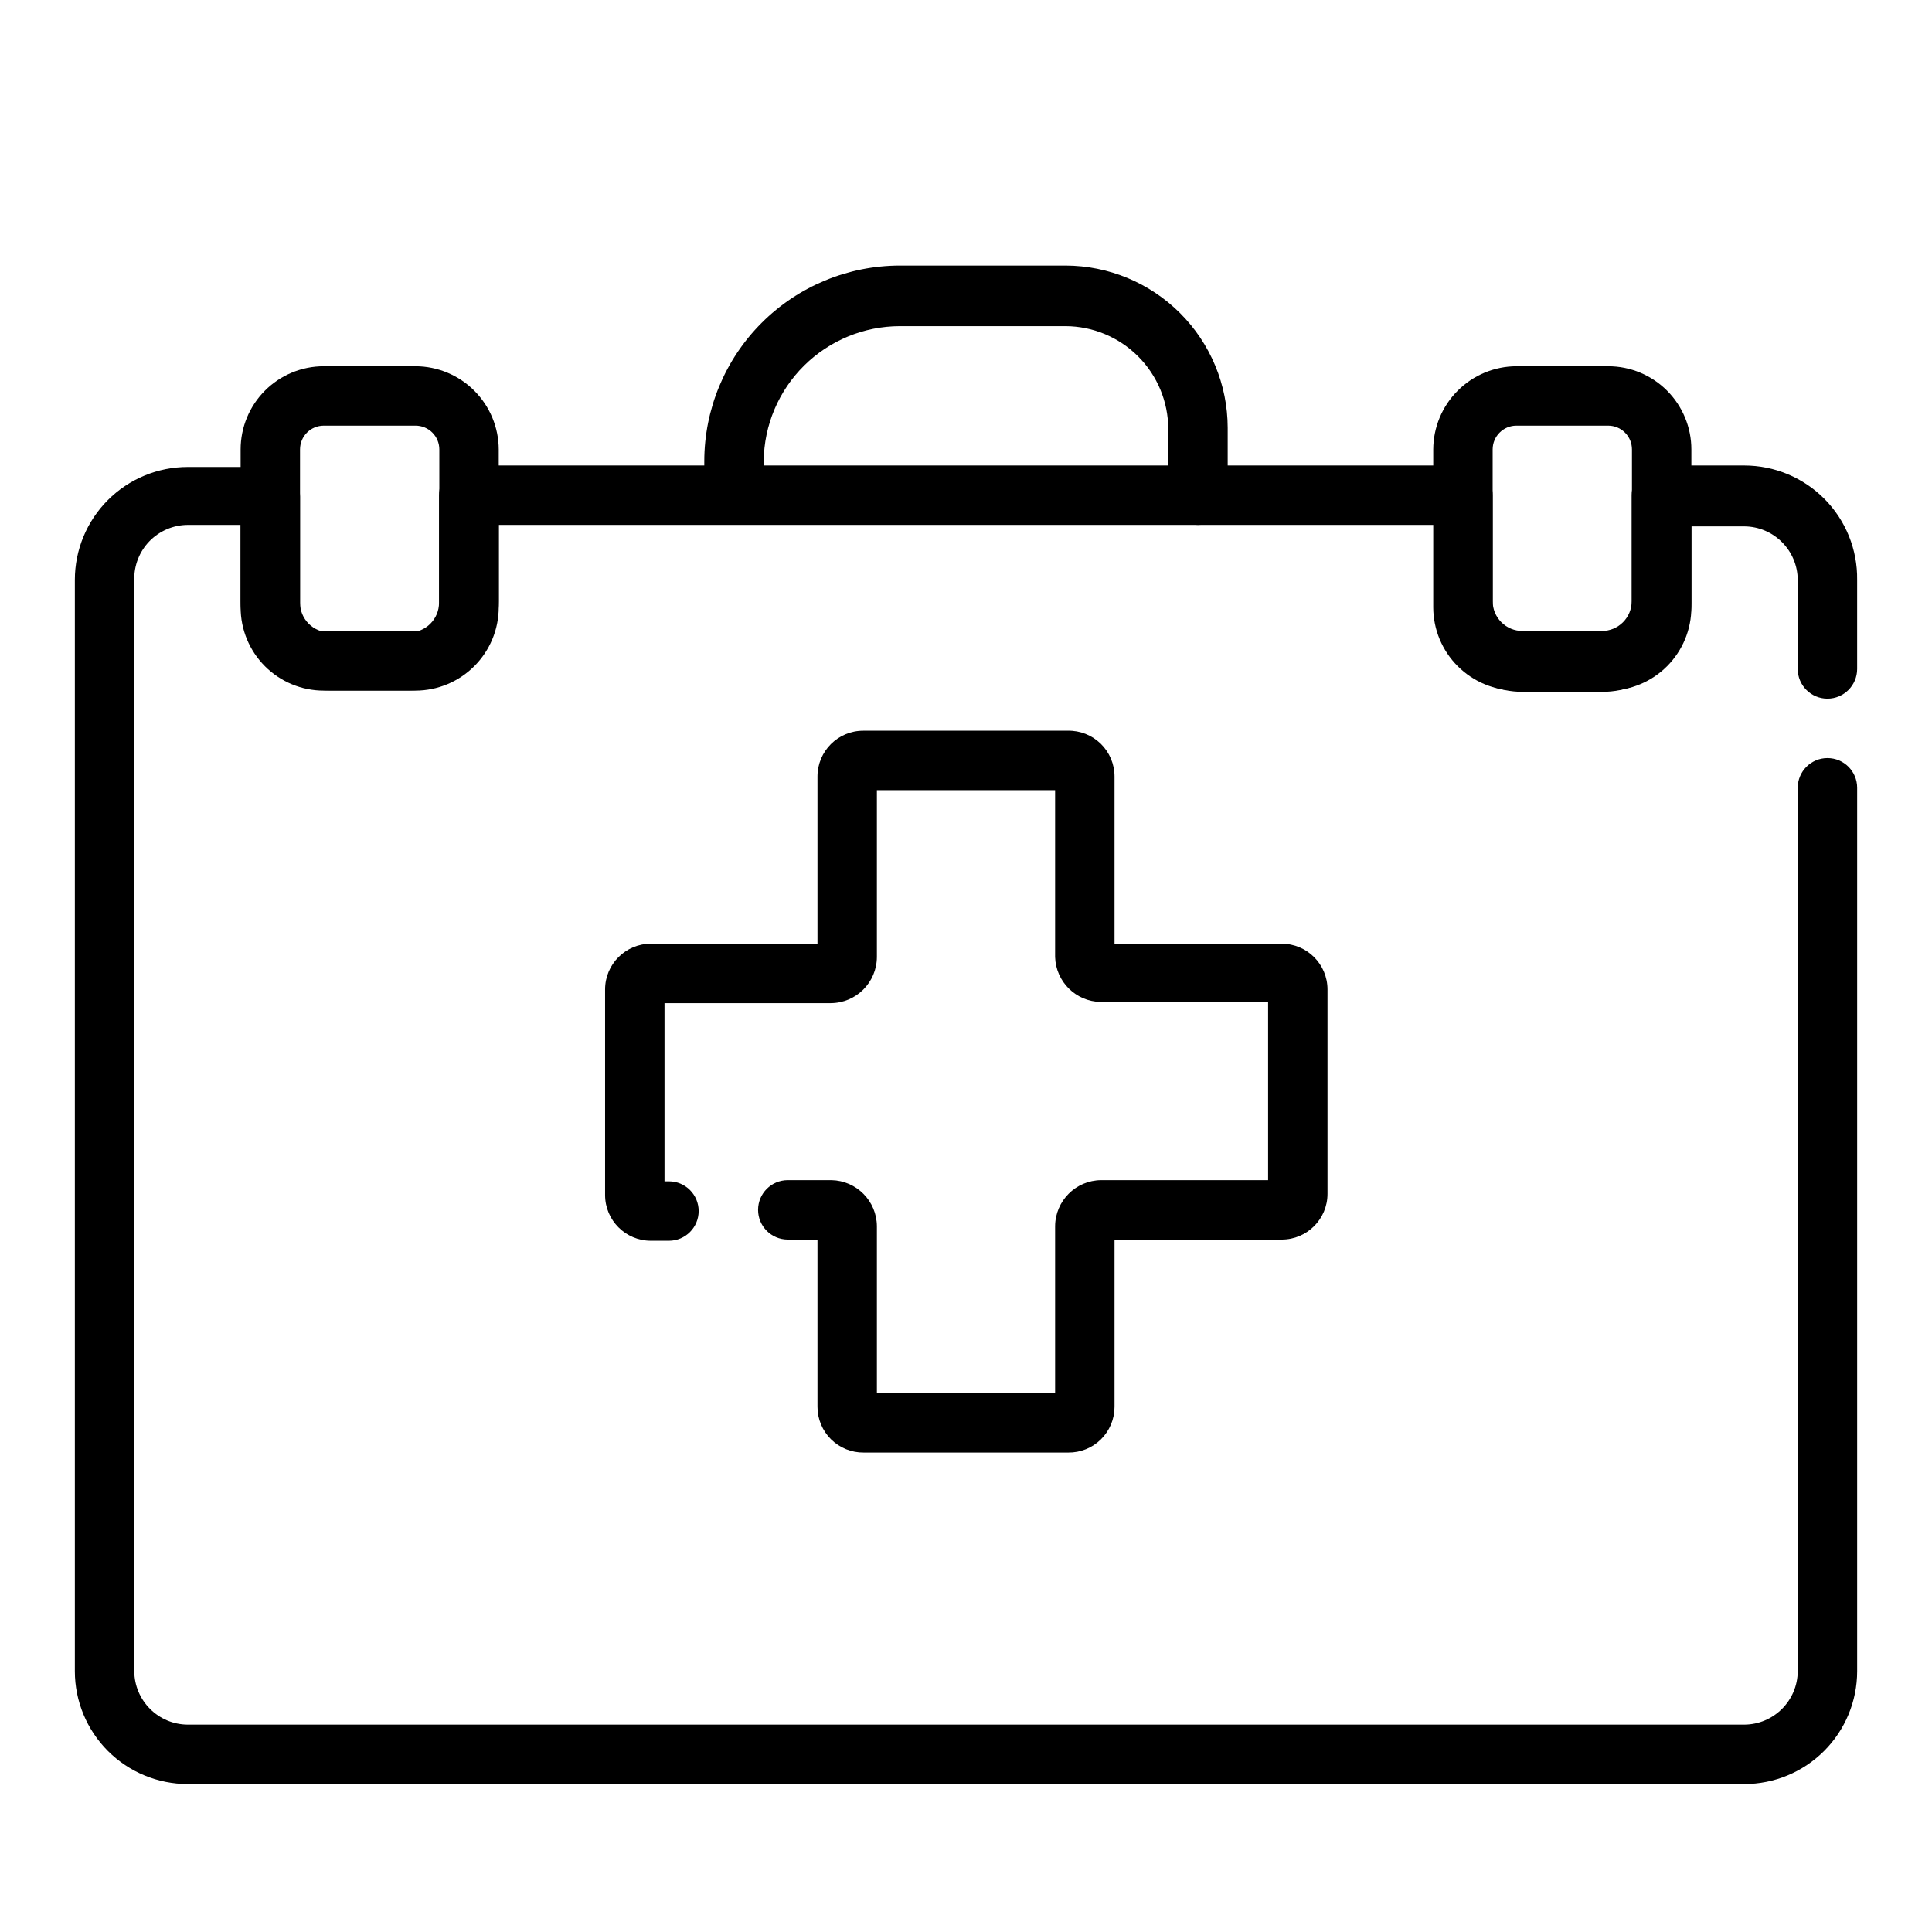
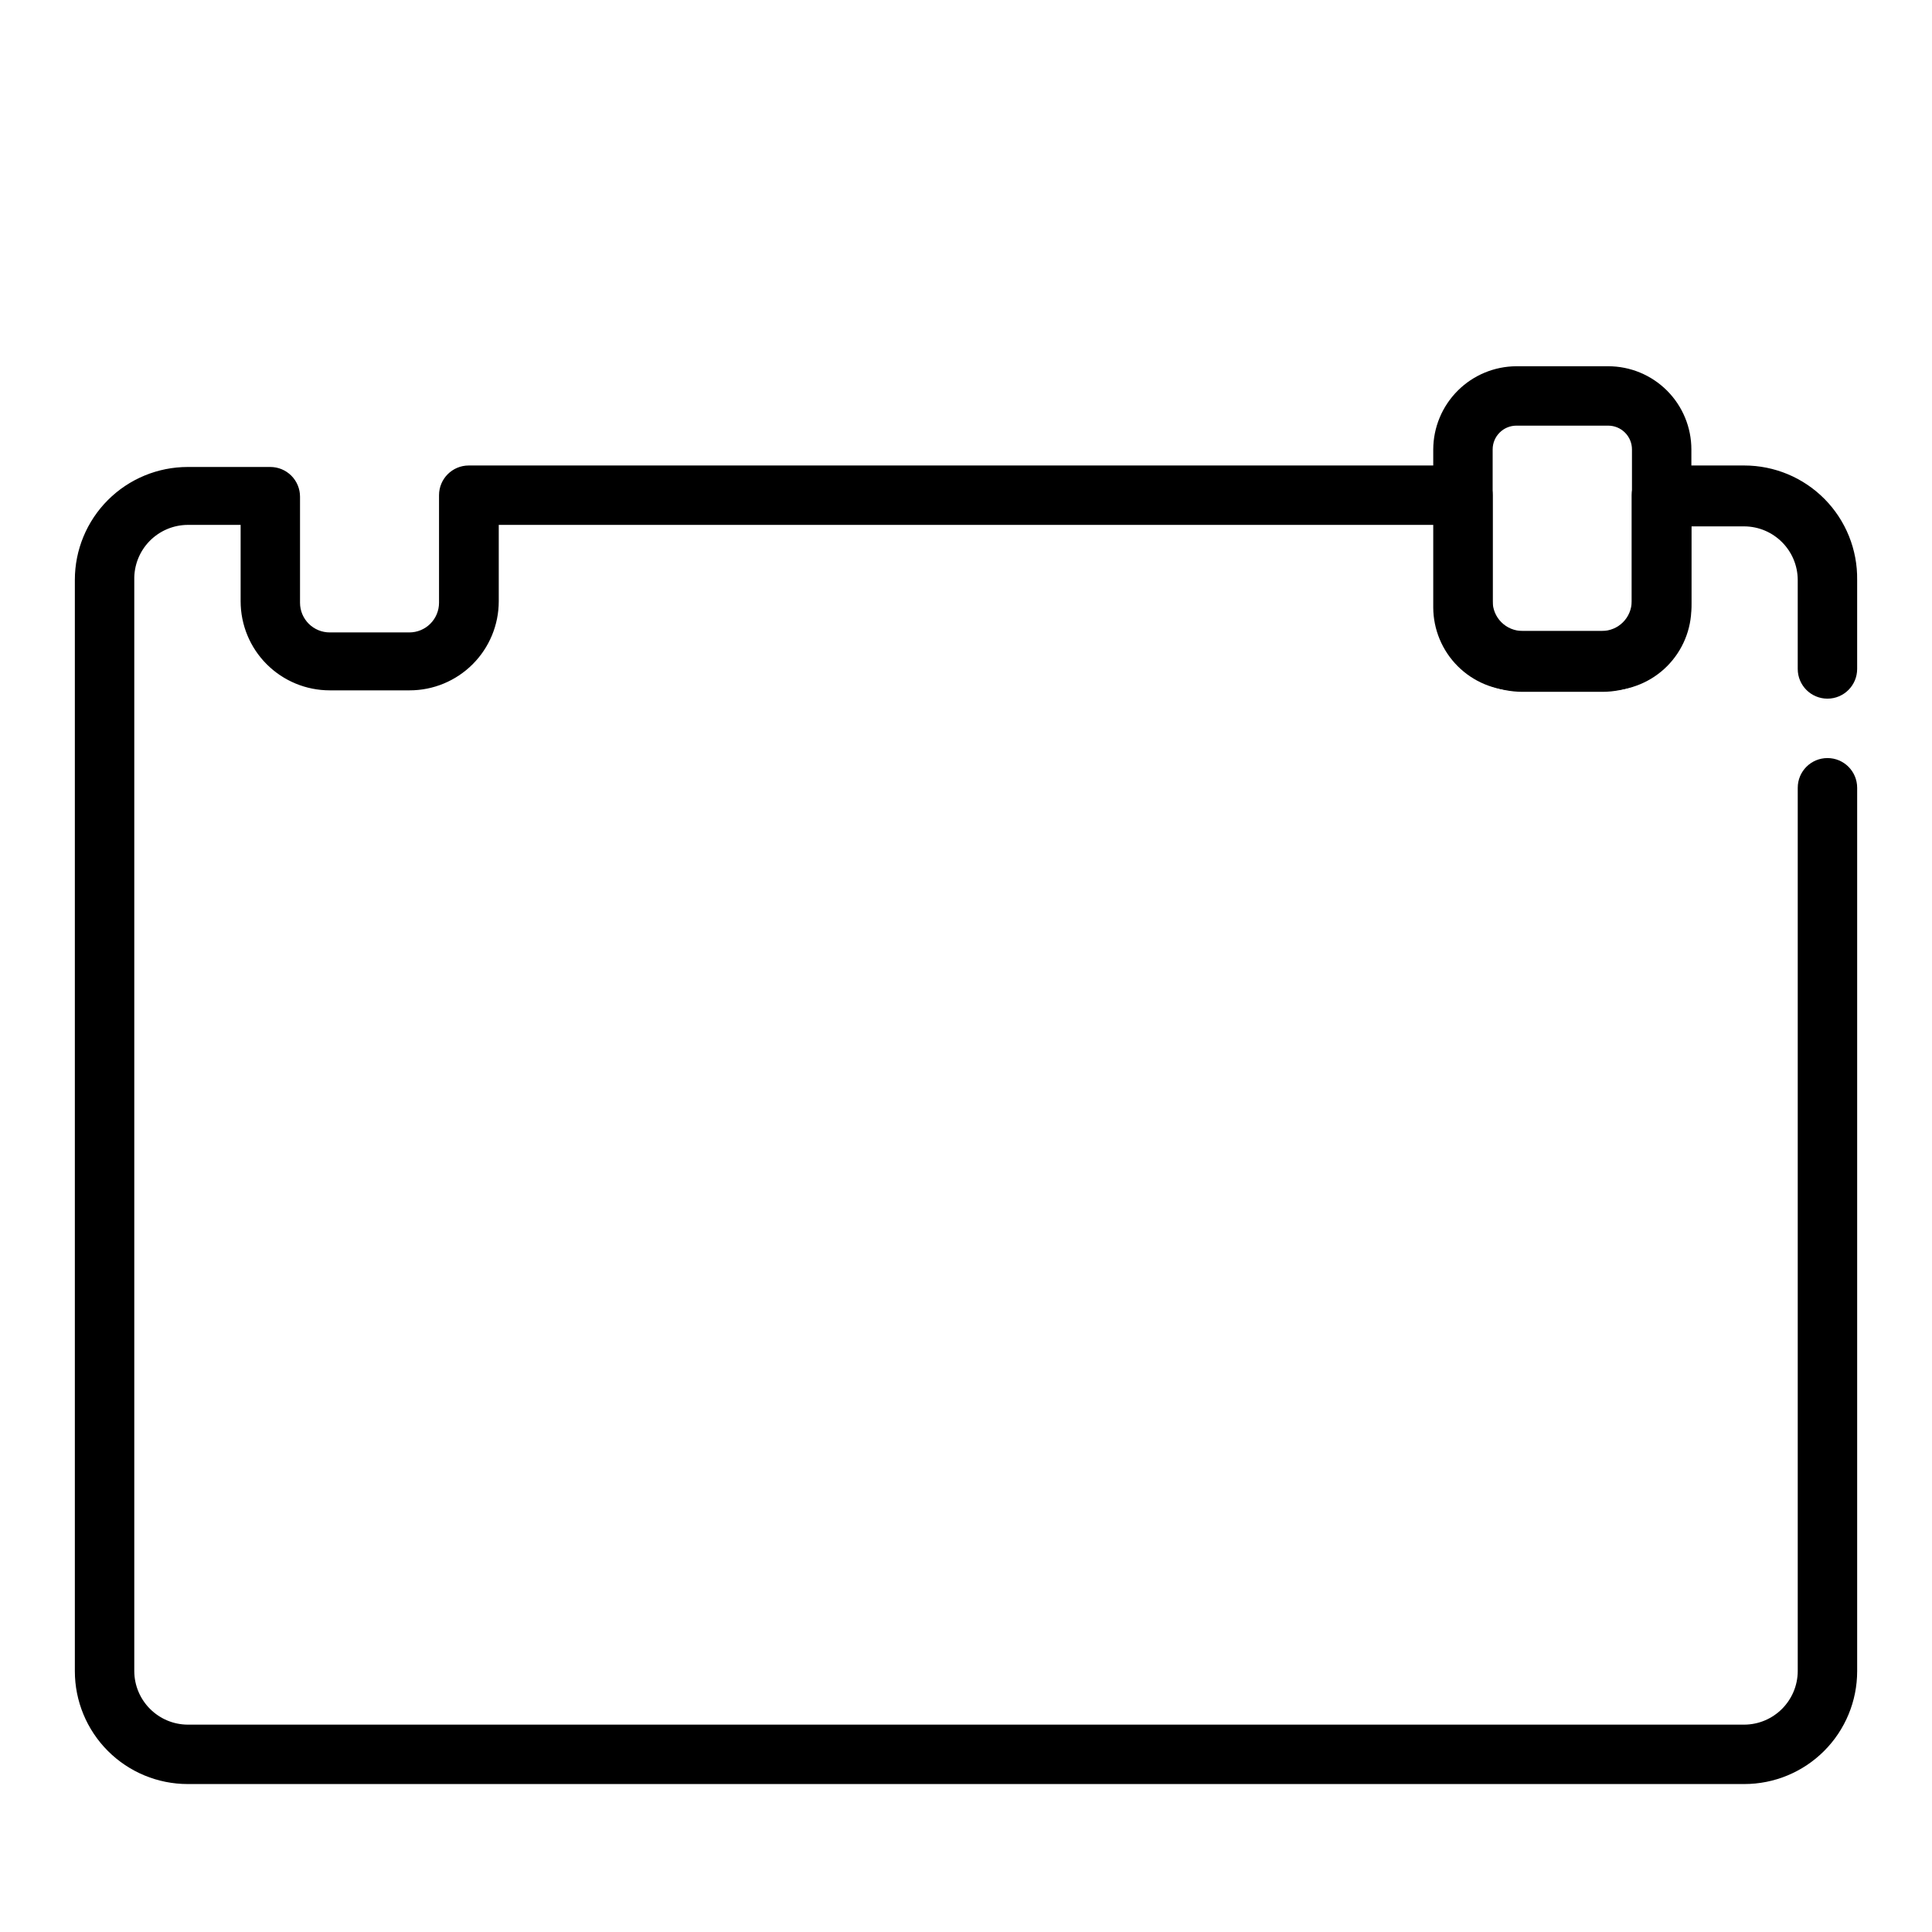
<svg xmlns="http://www.w3.org/2000/svg" fill="#000000" width="800px" height="800px" version="1.1" viewBox="144 144 512 512">
  <g>
-     <path d="m461.48 283.1c-4.348 0-7.875-3.523-7.875-7.871v-17.555c-0.02-7.219-2.894-14.133-8-19.234-5.102-5.106-12.02-7.981-19.234-8.004h-43.926c-9.504 0.023-18.613 3.785-25.363 10.473-6.746 6.688-10.59 15.766-10.691 25.27v8.738-0.004c0 4.348-3.523 7.875-7.871 7.875-4.348 0-7.875-3.527-7.875-7.875v-8.734c0.023-13.734 5.484-26.895 15.195-36.605 9.711-9.711 22.871-15.172 36.605-15.195h43.926c11.391 0.023 22.312 4.559 30.367 12.613 8.059 8.055 12.594 18.977 12.613 30.371v17.555-0.004c0.086 2.144-0.707 4.227-2.191 5.773-1.484 1.543-3.539 2.418-5.68 2.414z" />
    <path d="m606.25 616.79h-412.5c-7.934 0-15.539-3.152-21.152-8.762-5.609-5.609-8.762-13.219-8.762-21.152v-289.21c0-7.934 3.152-15.543 8.762-21.152 5.613-5.613 13.219-8.762 21.152-8.762h21.887c2.086 0 4.09 0.828 5.566 2.305 1.477 1.477 2.305 3.477 2.305 5.566v28.102c0 2.09 0.828 4.09 2.305 5.566 1.477 1.477 3.481 2.305 5.566 2.305h21.098c2.09 0 4.09-0.828 5.566-2.305 1.477-1.477 2.305-3.477 2.305-5.566v-28.496c0-4.348 3.527-7.871 7.875-7.871h263.48c2.086 0 4.09 0.828 5.566 2.305 1.473 1.477 2.305 3.481 2.305 5.566v28.102c0 2.09 0.828 4.094 2.305 5.566 1.477 1.477 3.481 2.309 5.566 2.309h21.098c2.086 0 4.09-0.832 5.566-2.309 1.477-1.473 2.305-3.477 2.305-5.566v-28.102c0-4.348 3.523-7.871 7.871-7.871h21.965c8 0 15.672 3.203 21.293 8.898 5.621 5.695 8.727 13.406 8.621 21.41v23.613c0 4.348-3.523 7.871-7.871 7.871-4.348 0-7.875-3.523-7.875-7.871v-23.613c-0.043-7.809-6.359-14.129-14.168-14.172h-14.012v20.23c0 6.266-2.488 12.27-6.918 16.699-4.43 4.43-10.438 6.918-16.699 6.918h-21.098c-6.262 0-12.27-2.488-16.699-6.918-4.43-4.43-6.918-10.434-6.918-16.699v-20.625h-247.73v20.23c0 6.266-2.488 12.273-6.918 16.699-4.43 4.43-10.434 6.918-16.699 6.918h-21.176c-6.262 0-12.27-2.488-16.699-6.918-4.43-4.426-6.914-10.434-6.914-16.699v-20.23h-14.016c-3.82 0.02-7.473 1.574-10.137 4.312-2.664 2.738-4.117 6.434-4.031 10.254v289.21c0.043 7.809 6.363 14.129 14.168 14.172h412.5c7.809-0.043 14.125-6.363 14.168-14.172v-234.11c0-4.348 3.527-7.871 7.875-7.871 4.348 0 7.871 3.523 7.871 7.871v234.11c0 7.934-3.152 15.543-8.762 21.152-5.609 5.609-13.219 8.762-21.152 8.762z" />
    <path d="m570.19 327.02h-24.324c-5.84-0.02-11.434-2.348-15.562-6.477-4.129-4.129-6.457-9.723-6.481-15.562v-41.879c0.023-5.84 2.352-11.434 6.481-15.562 4.129-4.133 9.723-6.461 15.562-6.481h24.324c5.848 0 11.453 2.32 15.586 6.457 4.133 4.133 6.457 9.738 6.457 15.586v41.879c0 5.844-2.324 11.449-6.457 15.586-4.133 4.133-9.738 6.453-15.586 6.453zm-24.324-70.219c-3.477 0-6.297 2.82-6.297 6.301v41.879c0 3.477 2.82 6.297 6.297 6.297h24.324c1.672 0 3.273-0.664 4.453-1.844 1.18-1.184 1.844-2.785 1.844-4.453v-41.879c0-1.672-0.664-3.273-1.844-4.453-1.18-1.184-2.781-1.848-4.453-1.848z" />
-     <path d="m254.13 327.02h-24.324c-5.844 0-11.453-2.32-15.586-6.453-4.133-4.137-6.453-9.742-6.453-15.586v-41.879c0-5.848 2.32-11.453 6.453-15.586 4.133-4.137 9.742-6.457 15.586-6.457h24.324c5.84 0.02 11.434 2.348 15.562 6.481 4.129 4.129 6.461 9.723 6.481 15.562v41.879c-0.02 5.84-2.352 11.434-6.481 15.562s-9.723 6.457-15.562 6.477zm-24.324-70.219c-3.477 0-6.297 2.82-6.297 6.301v41.879c0 3.477 2.82 6.297 6.297 6.297h24.324c1.672 0 3.273-0.664 4.453-1.844 1.184-1.184 1.844-2.785 1.844-4.453v-41.879c0-1.672-0.66-3.273-1.844-4.453-1.18-1.184-2.781-1.848-4.453-1.848z" />
-     <path d="m427.08 528.94h-54.16c-3.242 0.043-6.367-1.215-8.672-3.492-2.309-2.281-3.609-5.387-3.609-8.629v-44.32h-7.871c-4.348 0-7.871-3.523-7.871-7.871s3.523-7.875 7.871-7.875h11.574c6.656 0.129 12 5.543 12.043 12.203v44.242h47.23v-44.242c0.043-6.719 5.481-12.16 12.203-12.203h44.242v-47.23h-44.398c-6.543-0.121-11.836-5.348-12.047-11.887v-44.242h-47.23v44.242c-0.043 6.723-5.481 12.16-12.203 12.203h-44.082v47.23h1.18c4.348 0 7.871 3.523 7.871 7.871s-3.523 7.875-7.871 7.875h-4.801c-6.695 0-12.125-5.43-12.125-12.125v-54.473c0-6.695 5.43-12.125 12.125-12.125h44.16v-44.32c0-6.695 5.43-12.121 12.125-12.121h54.16c3.269-0.086 6.434 1.156 8.777 3.438 2.34 2.281 3.66 5.414 3.66 8.684v44.32h44.32c6.695 0 12.121 5.43 12.121 12.125v54.16-0.004c0 6.695-5.426 12.125-12.121 12.125h-44.32v44.32c0 3.242-1.301 6.348-3.606 8.629-2.309 2.277-5.434 3.535-8.676 3.492z" />
  </g>
</svg>